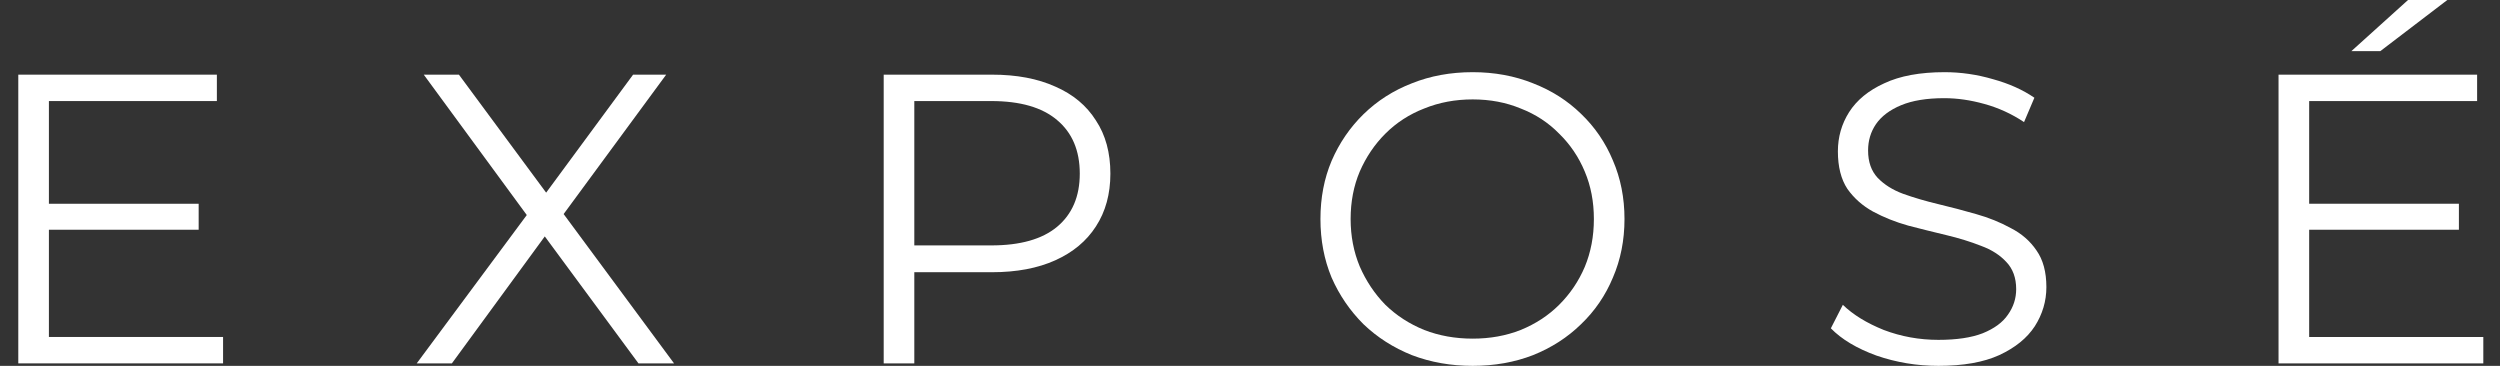
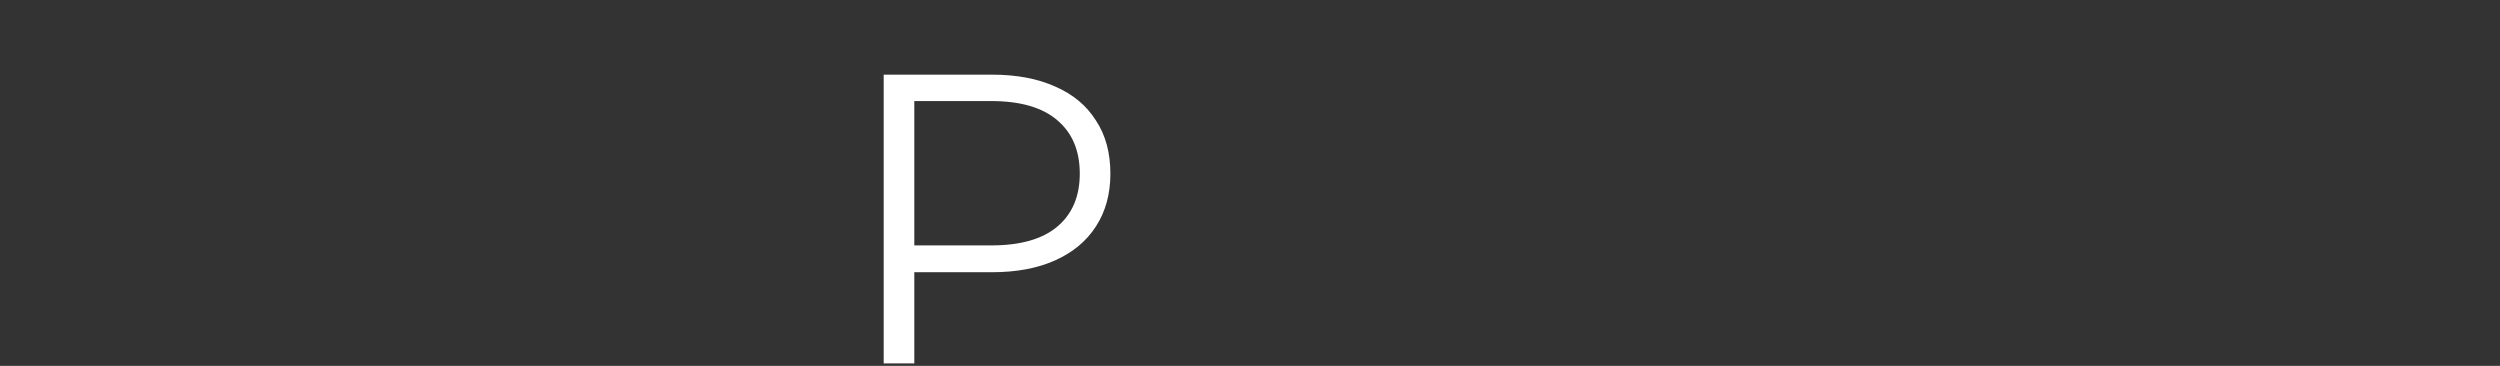
<svg xmlns="http://www.w3.org/2000/svg" width="123" height="18" viewBox="0 0 123 18" fill="none">
  <rect x="0" y="0" width="123" height="18" fill="#333333" stroke="none" />
-   <path d="M2.244 10.025H9.774V11.303H2.244V10.025ZM2.406 16.579H10.975V17.878H0.9V3.673H10.67V4.972H2.406V16.579Z" fill="white" />
-   <path d="M20.503 17.878L26.344 10.005V11.161L20.849 3.673H22.579L27.199 9.923L26.527 9.944L31.148 3.673H32.776L27.342 11.06V10.005L33.163 17.878H31.412L26.487 11.202H27.118L22.233 17.878H20.503Z" fill="white" />
  <path d="M43.478 17.878V3.673H48.81C50.018 3.673 51.056 3.869 51.924 4.262C52.793 4.64 53.458 5.195 53.919 5.926C54.394 6.643 54.631 7.515 54.631 8.543C54.631 9.545 54.394 10.41 53.919 11.141C53.458 11.858 52.793 12.413 51.924 12.805C51.056 13.197 50.018 13.393 48.81 13.393H44.312L44.984 12.683V17.878H43.478ZM44.984 12.805L44.312 12.074H48.77C50.194 12.074 51.273 11.77 52.006 11.161C52.752 10.539 53.125 9.666 53.125 8.543C53.125 7.407 52.752 6.528 52.006 5.905C51.273 5.283 50.194 4.972 48.77 4.972H44.312L44.984 4.262V12.805Z" fill="white" />
-   <path d="M72.456 18C71.384 18 70.386 17.824 69.464 17.472C68.555 17.107 67.761 16.6 67.082 15.95C66.418 15.287 65.895 14.523 65.515 13.657C65.149 12.778 64.966 11.817 64.966 10.776C64.966 9.734 65.149 8.78 65.515 7.914C65.895 7.035 66.418 6.271 67.082 5.621C67.761 4.958 68.555 4.451 69.464 4.099C70.373 3.734 71.37 3.551 72.456 3.551C73.527 3.551 74.518 3.734 75.427 4.099C76.336 4.451 77.123 4.952 77.788 5.601C78.466 6.25 78.989 7.015 79.355 7.894C79.735 8.773 79.925 9.734 79.925 10.776C79.925 11.817 79.735 12.778 79.355 13.657C78.989 14.537 78.466 15.301 77.788 15.95C77.123 16.6 76.336 17.107 75.427 17.472C74.518 17.824 73.527 18 72.456 18ZM72.456 16.661C73.31 16.661 74.097 16.519 74.816 16.235C75.549 15.937 76.18 15.524 76.709 14.997C77.252 14.456 77.672 13.833 77.971 13.13C78.269 12.413 78.419 11.628 78.419 10.776C78.419 9.923 78.269 9.145 77.971 8.442C77.672 7.725 77.252 7.103 76.709 6.575C76.18 6.034 75.549 5.621 74.816 5.337C74.097 5.039 73.31 4.891 72.456 4.891C71.601 4.891 70.807 5.039 70.074 5.337C69.341 5.621 68.704 6.034 68.161 6.575C67.632 7.103 67.211 7.725 66.899 8.442C66.601 9.145 66.451 9.923 66.451 10.776C66.451 11.614 66.601 12.392 66.899 13.109C67.211 13.826 67.632 14.456 68.161 14.997C68.704 15.524 69.341 15.937 70.074 16.235C70.807 16.519 71.601 16.661 72.456 16.661Z" fill="white" />
-   <path d="M95.37 18C94.311 18 93.294 17.831 92.317 17.493C91.354 17.141 90.607 16.695 90.078 16.153L90.668 14.997C91.17 15.484 91.842 15.896 92.683 16.235C93.538 16.559 94.434 16.721 95.37 16.721C96.265 16.721 96.991 16.613 97.548 16.397C98.117 16.167 98.531 15.863 98.789 15.484C99.06 15.105 99.196 14.685 99.196 14.226C99.196 13.671 99.033 13.224 98.708 12.886C98.396 12.548 97.982 12.284 97.466 12.095C96.951 11.892 96.381 11.716 95.757 11.567C95.132 11.418 94.508 11.263 93.884 11.1C93.26 10.925 92.683 10.694 92.154 10.41C91.638 10.126 91.218 9.754 90.892 9.294C90.58 8.821 90.424 8.205 90.424 7.448C90.424 6.744 90.607 6.101 90.974 5.52C91.354 4.924 91.93 4.451 92.704 4.099C93.477 3.734 94.468 3.551 95.675 3.551C96.476 3.551 97.269 3.666 98.056 3.896C98.843 4.113 99.522 4.417 100.092 4.809L99.583 6.007C98.972 5.601 98.321 5.303 97.629 5.114C96.951 4.924 96.293 4.83 95.655 4.83C94.8 4.83 94.094 4.945 93.538 5.175C92.982 5.405 92.568 5.716 92.297 6.108C92.039 6.487 91.91 6.92 91.91 7.407C91.91 7.962 92.066 8.408 92.378 8.746C92.704 9.085 93.124 9.348 93.64 9.538C94.169 9.727 94.746 9.896 95.37 10.045C95.994 10.194 96.611 10.356 97.222 10.532C97.846 10.708 98.416 10.938 98.931 11.222C99.461 11.493 99.881 11.858 100.193 12.318C100.519 12.778 100.682 13.38 100.682 14.124C100.682 14.814 100.492 15.457 100.112 16.052C99.732 16.634 99.149 17.107 98.362 17.472C97.588 17.824 96.591 18 95.37 18Z" fill="white" />
-   <path d="M113.448 10.025H120.978V11.303H113.448V10.025ZM113.611 16.579H122.179V17.878H112.104V3.673H121.874V4.972H113.611V16.579ZM115.687 2.516L118.475 0H120.408L117.111 2.516H115.687Z" fill="white" />
</svg>